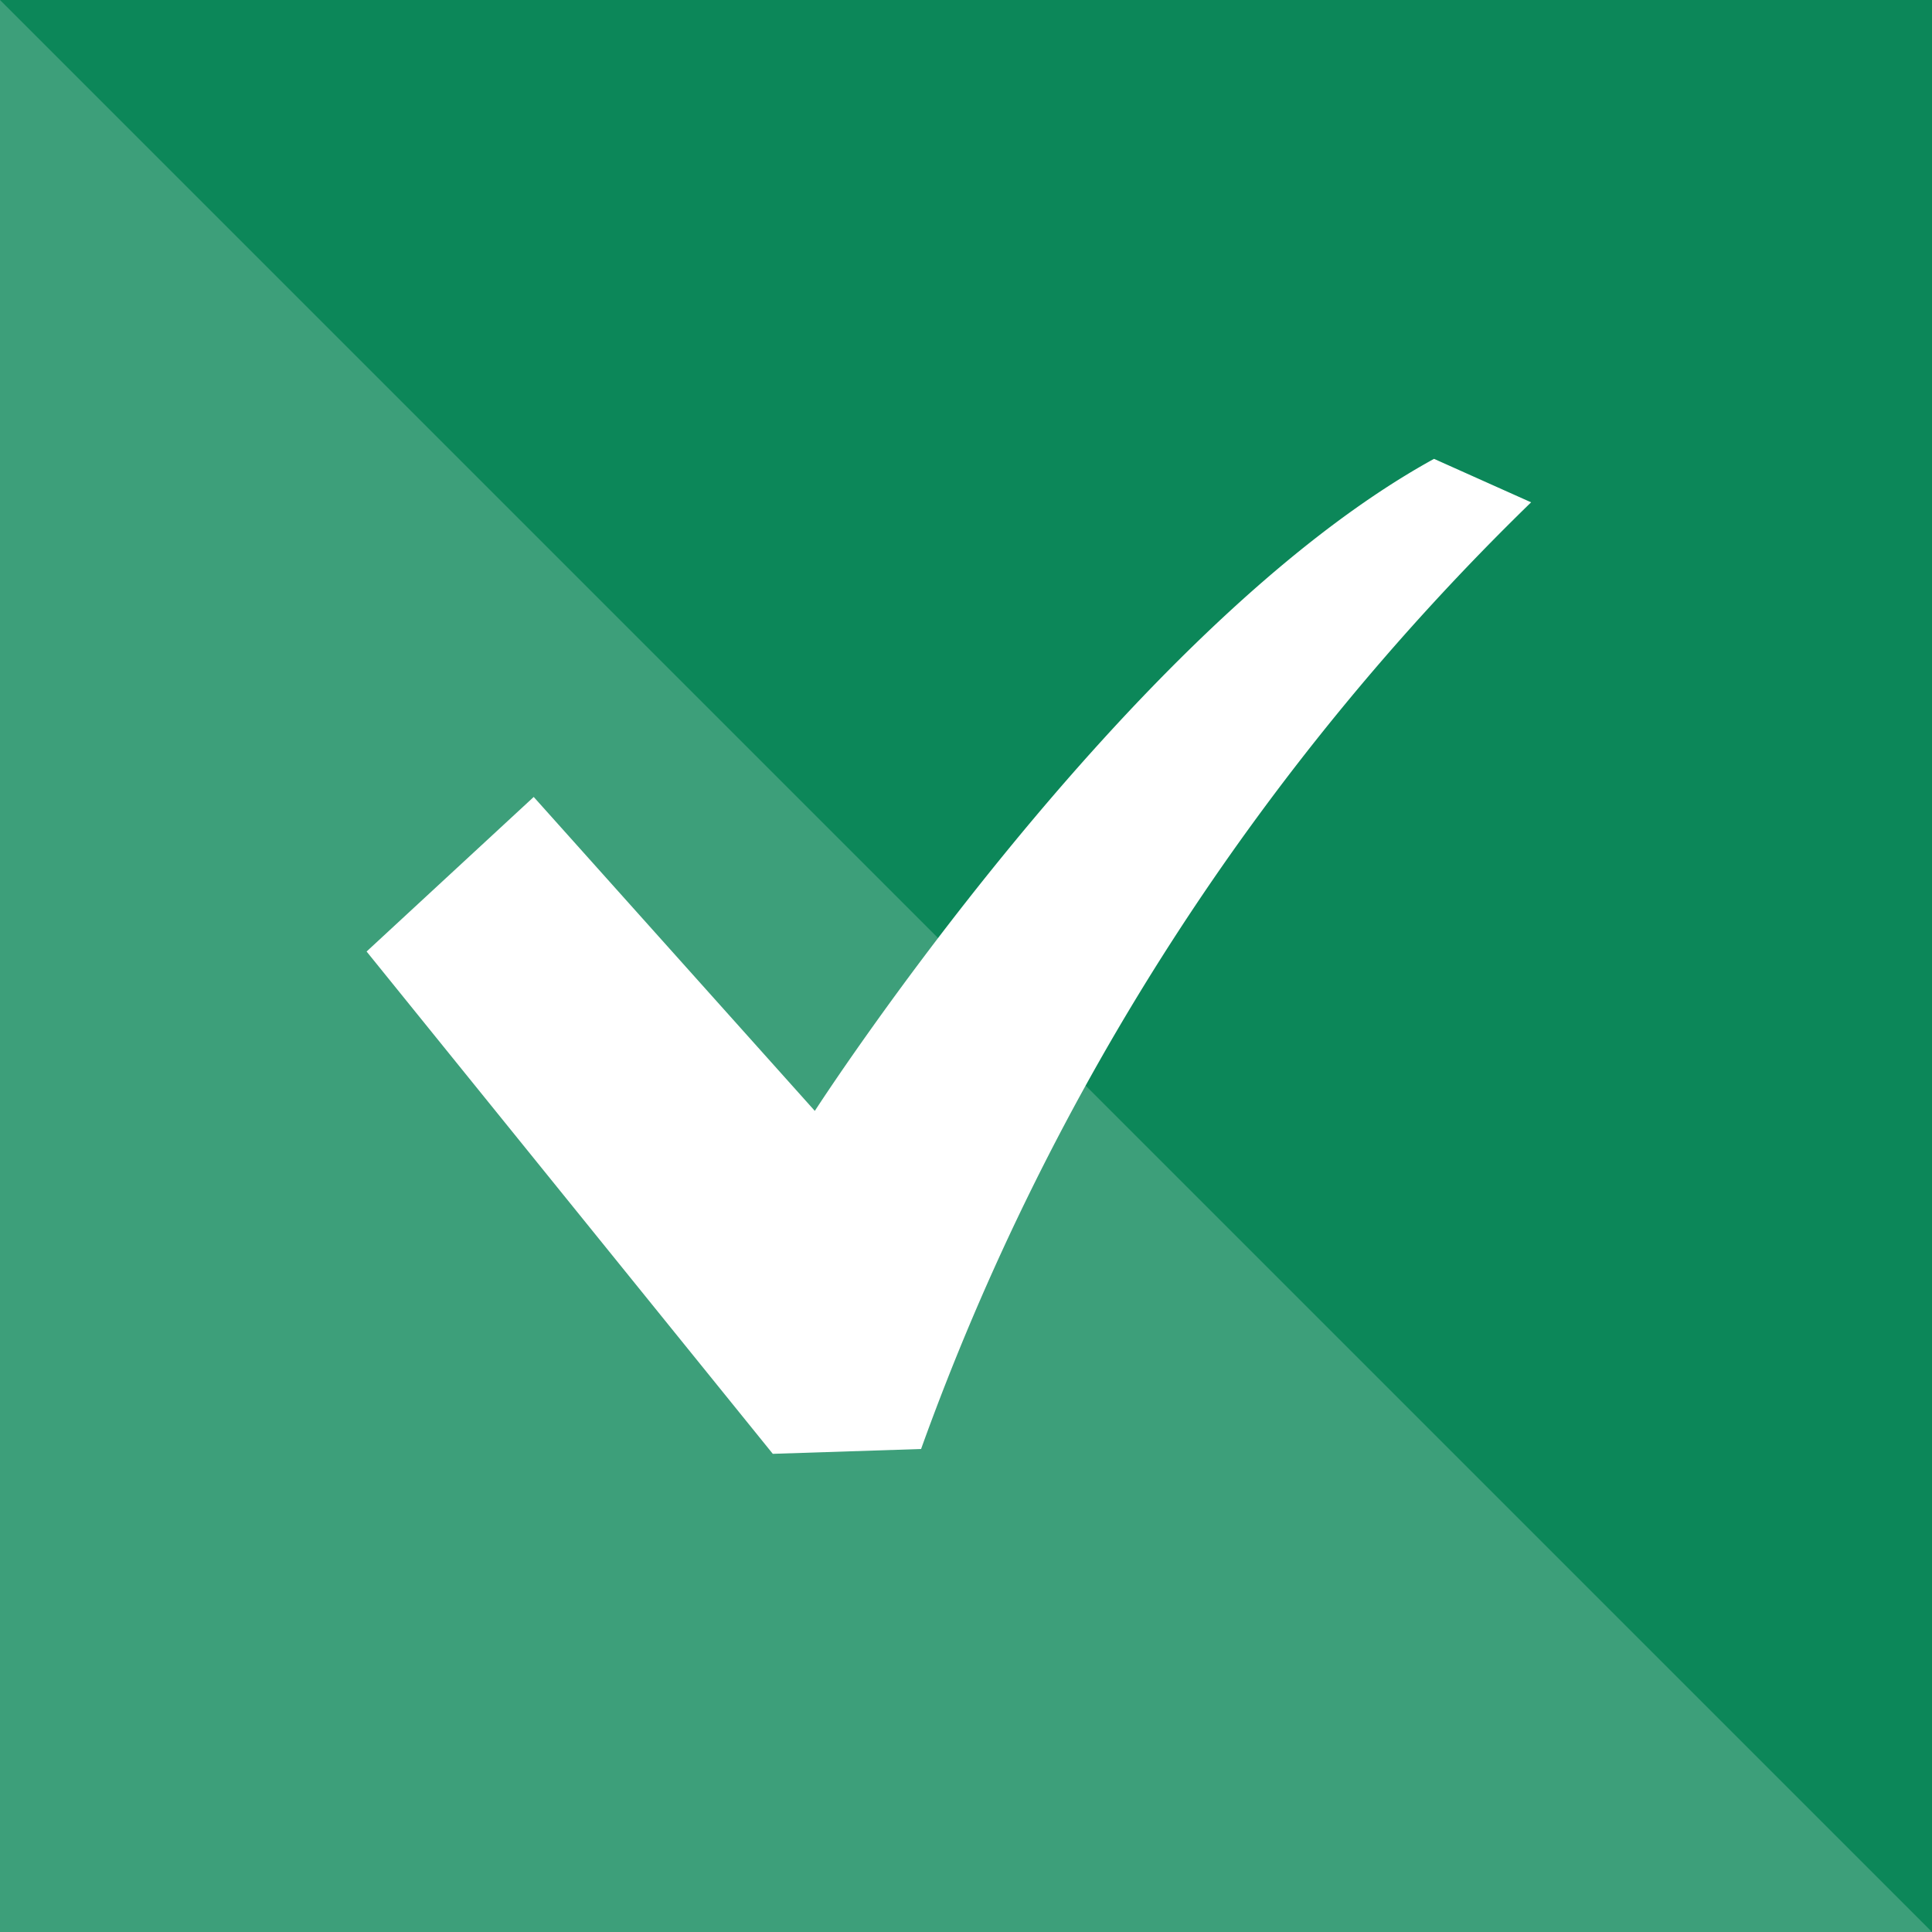
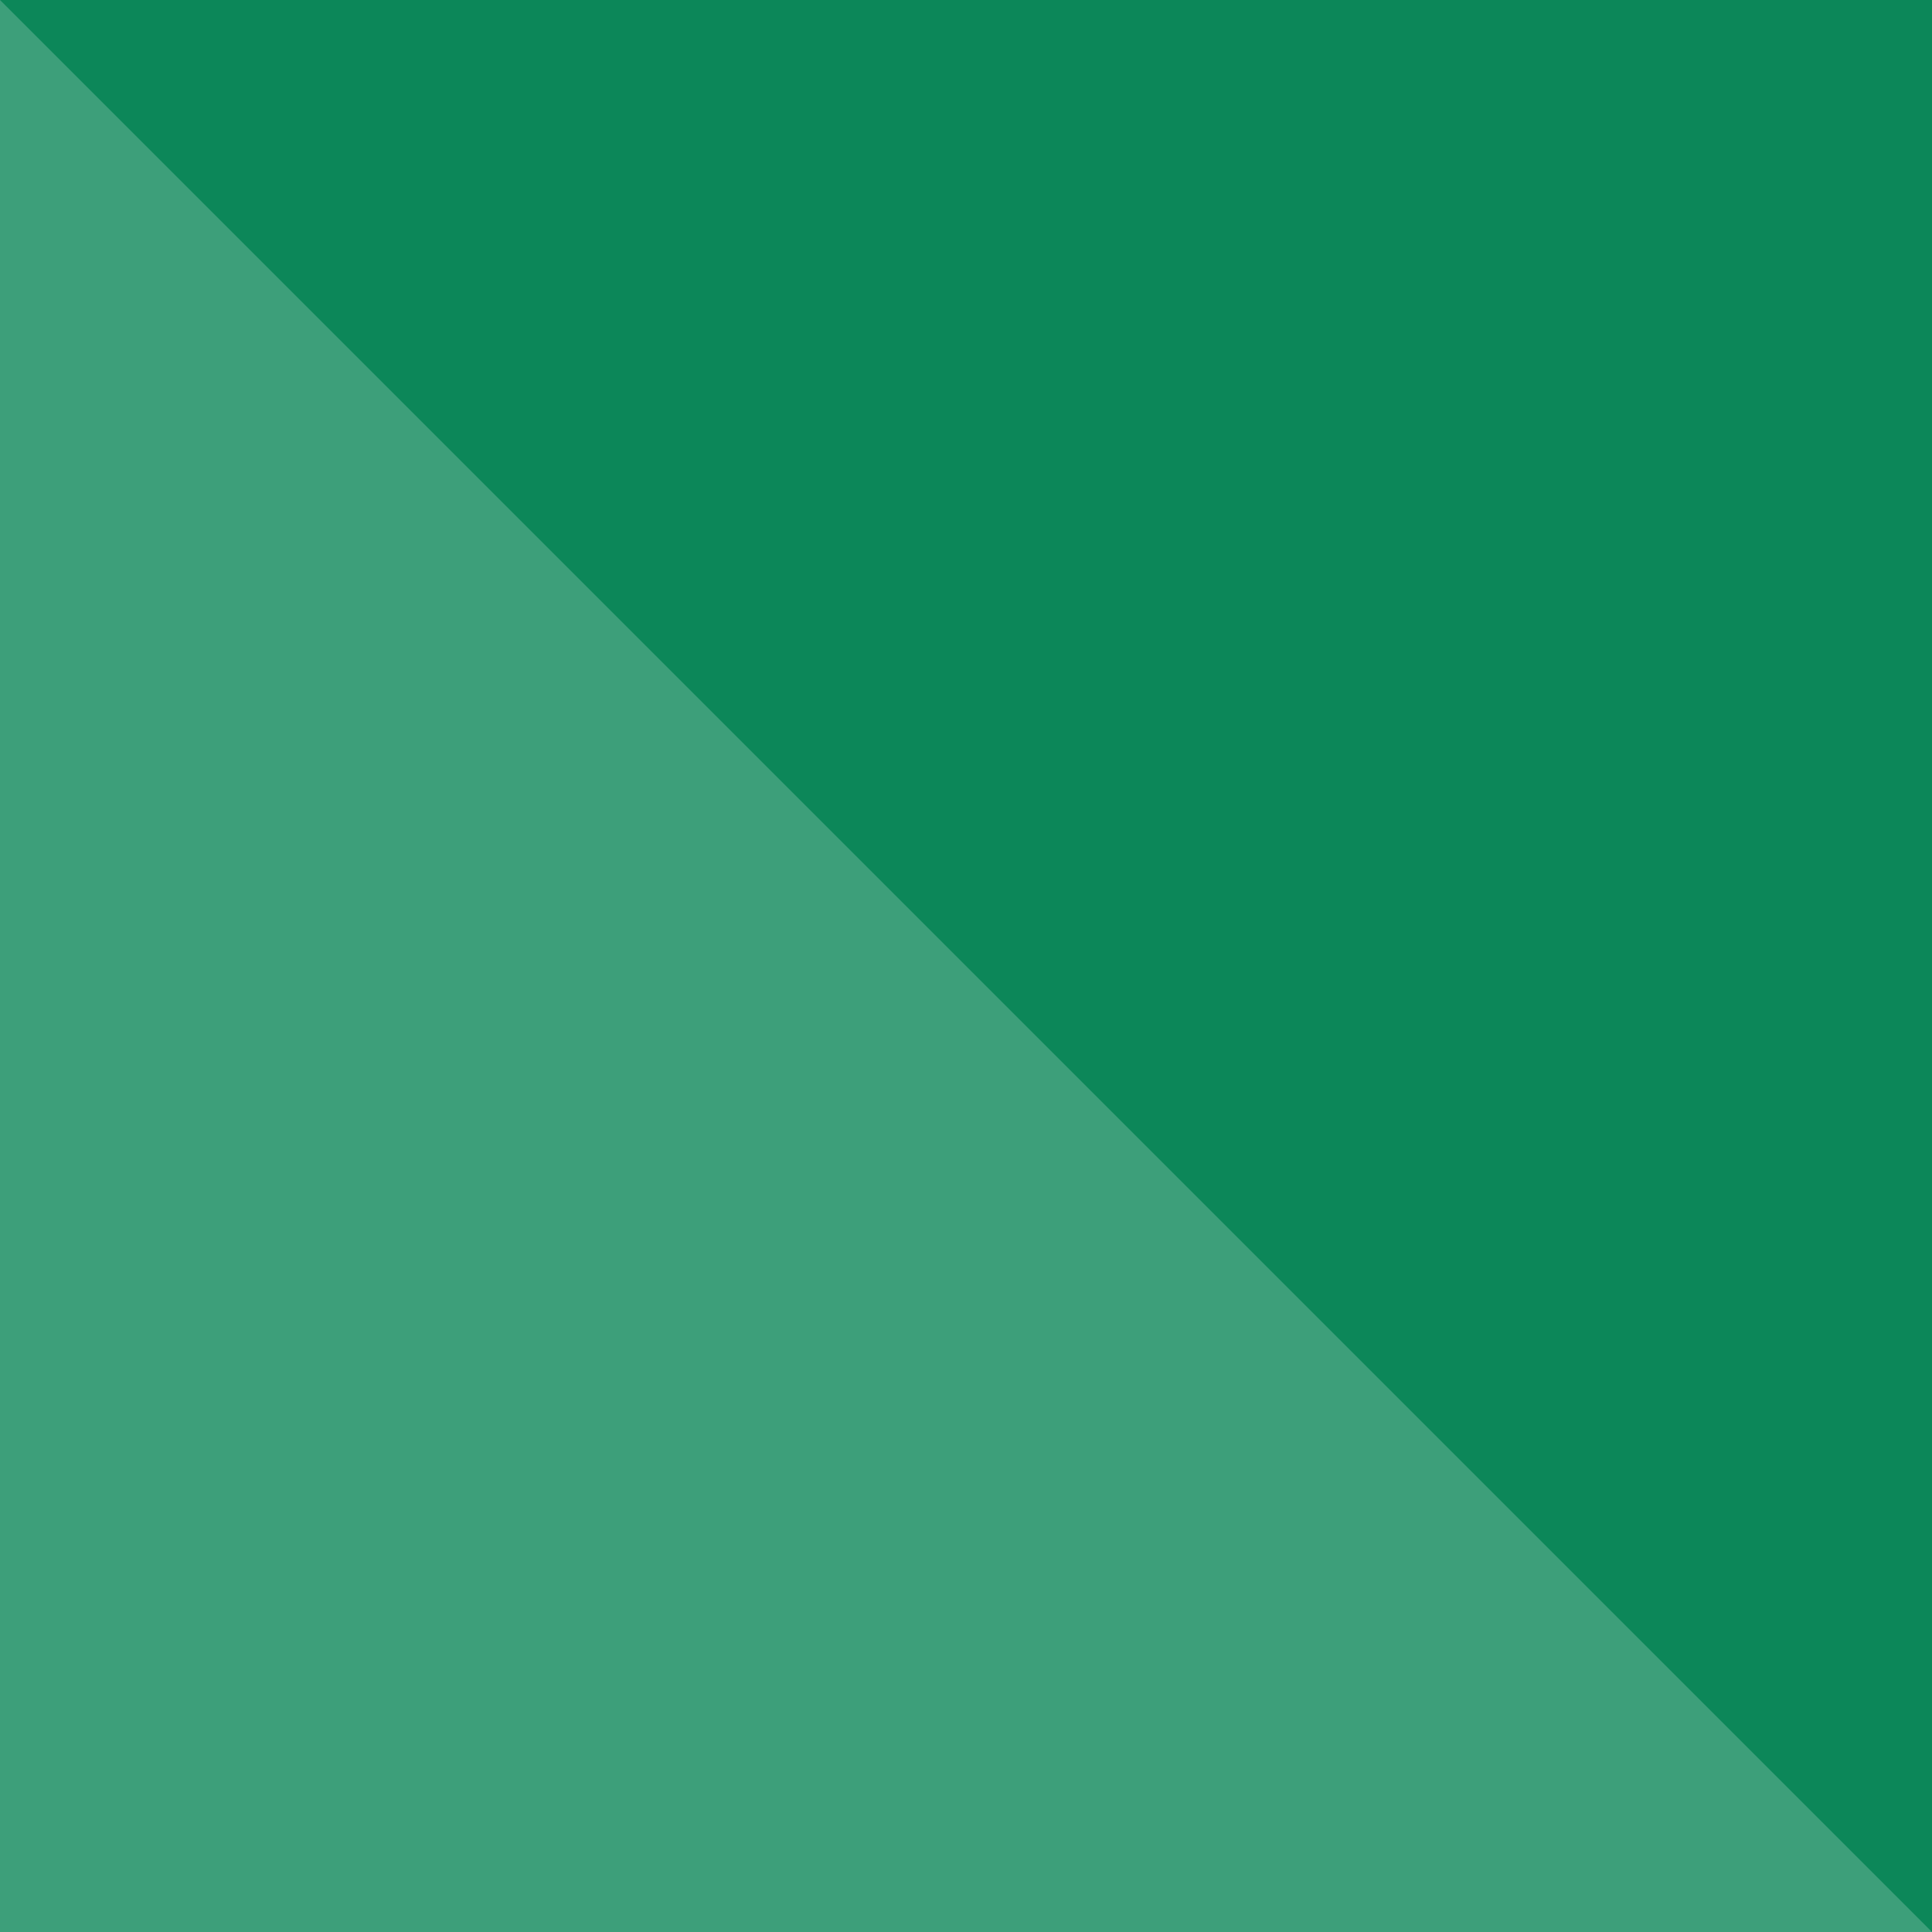
<svg xmlns="http://www.w3.org/2000/svg" id="check_03.svg" width="40" height="40" viewBox="0 0 40 40">
  <defs>
    <style>
      .cls-1 {
        fill: #0c8759;
      }

      .cls-2, .cls-3 {
        fill: #fff;
        fill-rule: evenodd;
      }

      .cls-2 {
        opacity: 0.2;
      }
    </style>
  </defs>
  <rect id="長方形_770" data-name="長方形 770" class="cls-1" width="40" height="40" />
  <path id="長方形_770-2" data-name="長方形 770" class="cls-2" d="M1586,21799h-40v-40" transform="translate(-1546 -21759)" />
-   <path id="シェイプ_16" data-name="シェイプ 16" class="cls-3" d="M1575.69,21768.5c-6.37,3.5-12.82,13.5-12.82,13.5l-5.82-6.5-3.46,3.2,8.41,10.4,3.07-.1a51.782,51.782,0,0,1,12.63-19.6Z" transform="translate(-1546 -21759)" />
</svg>